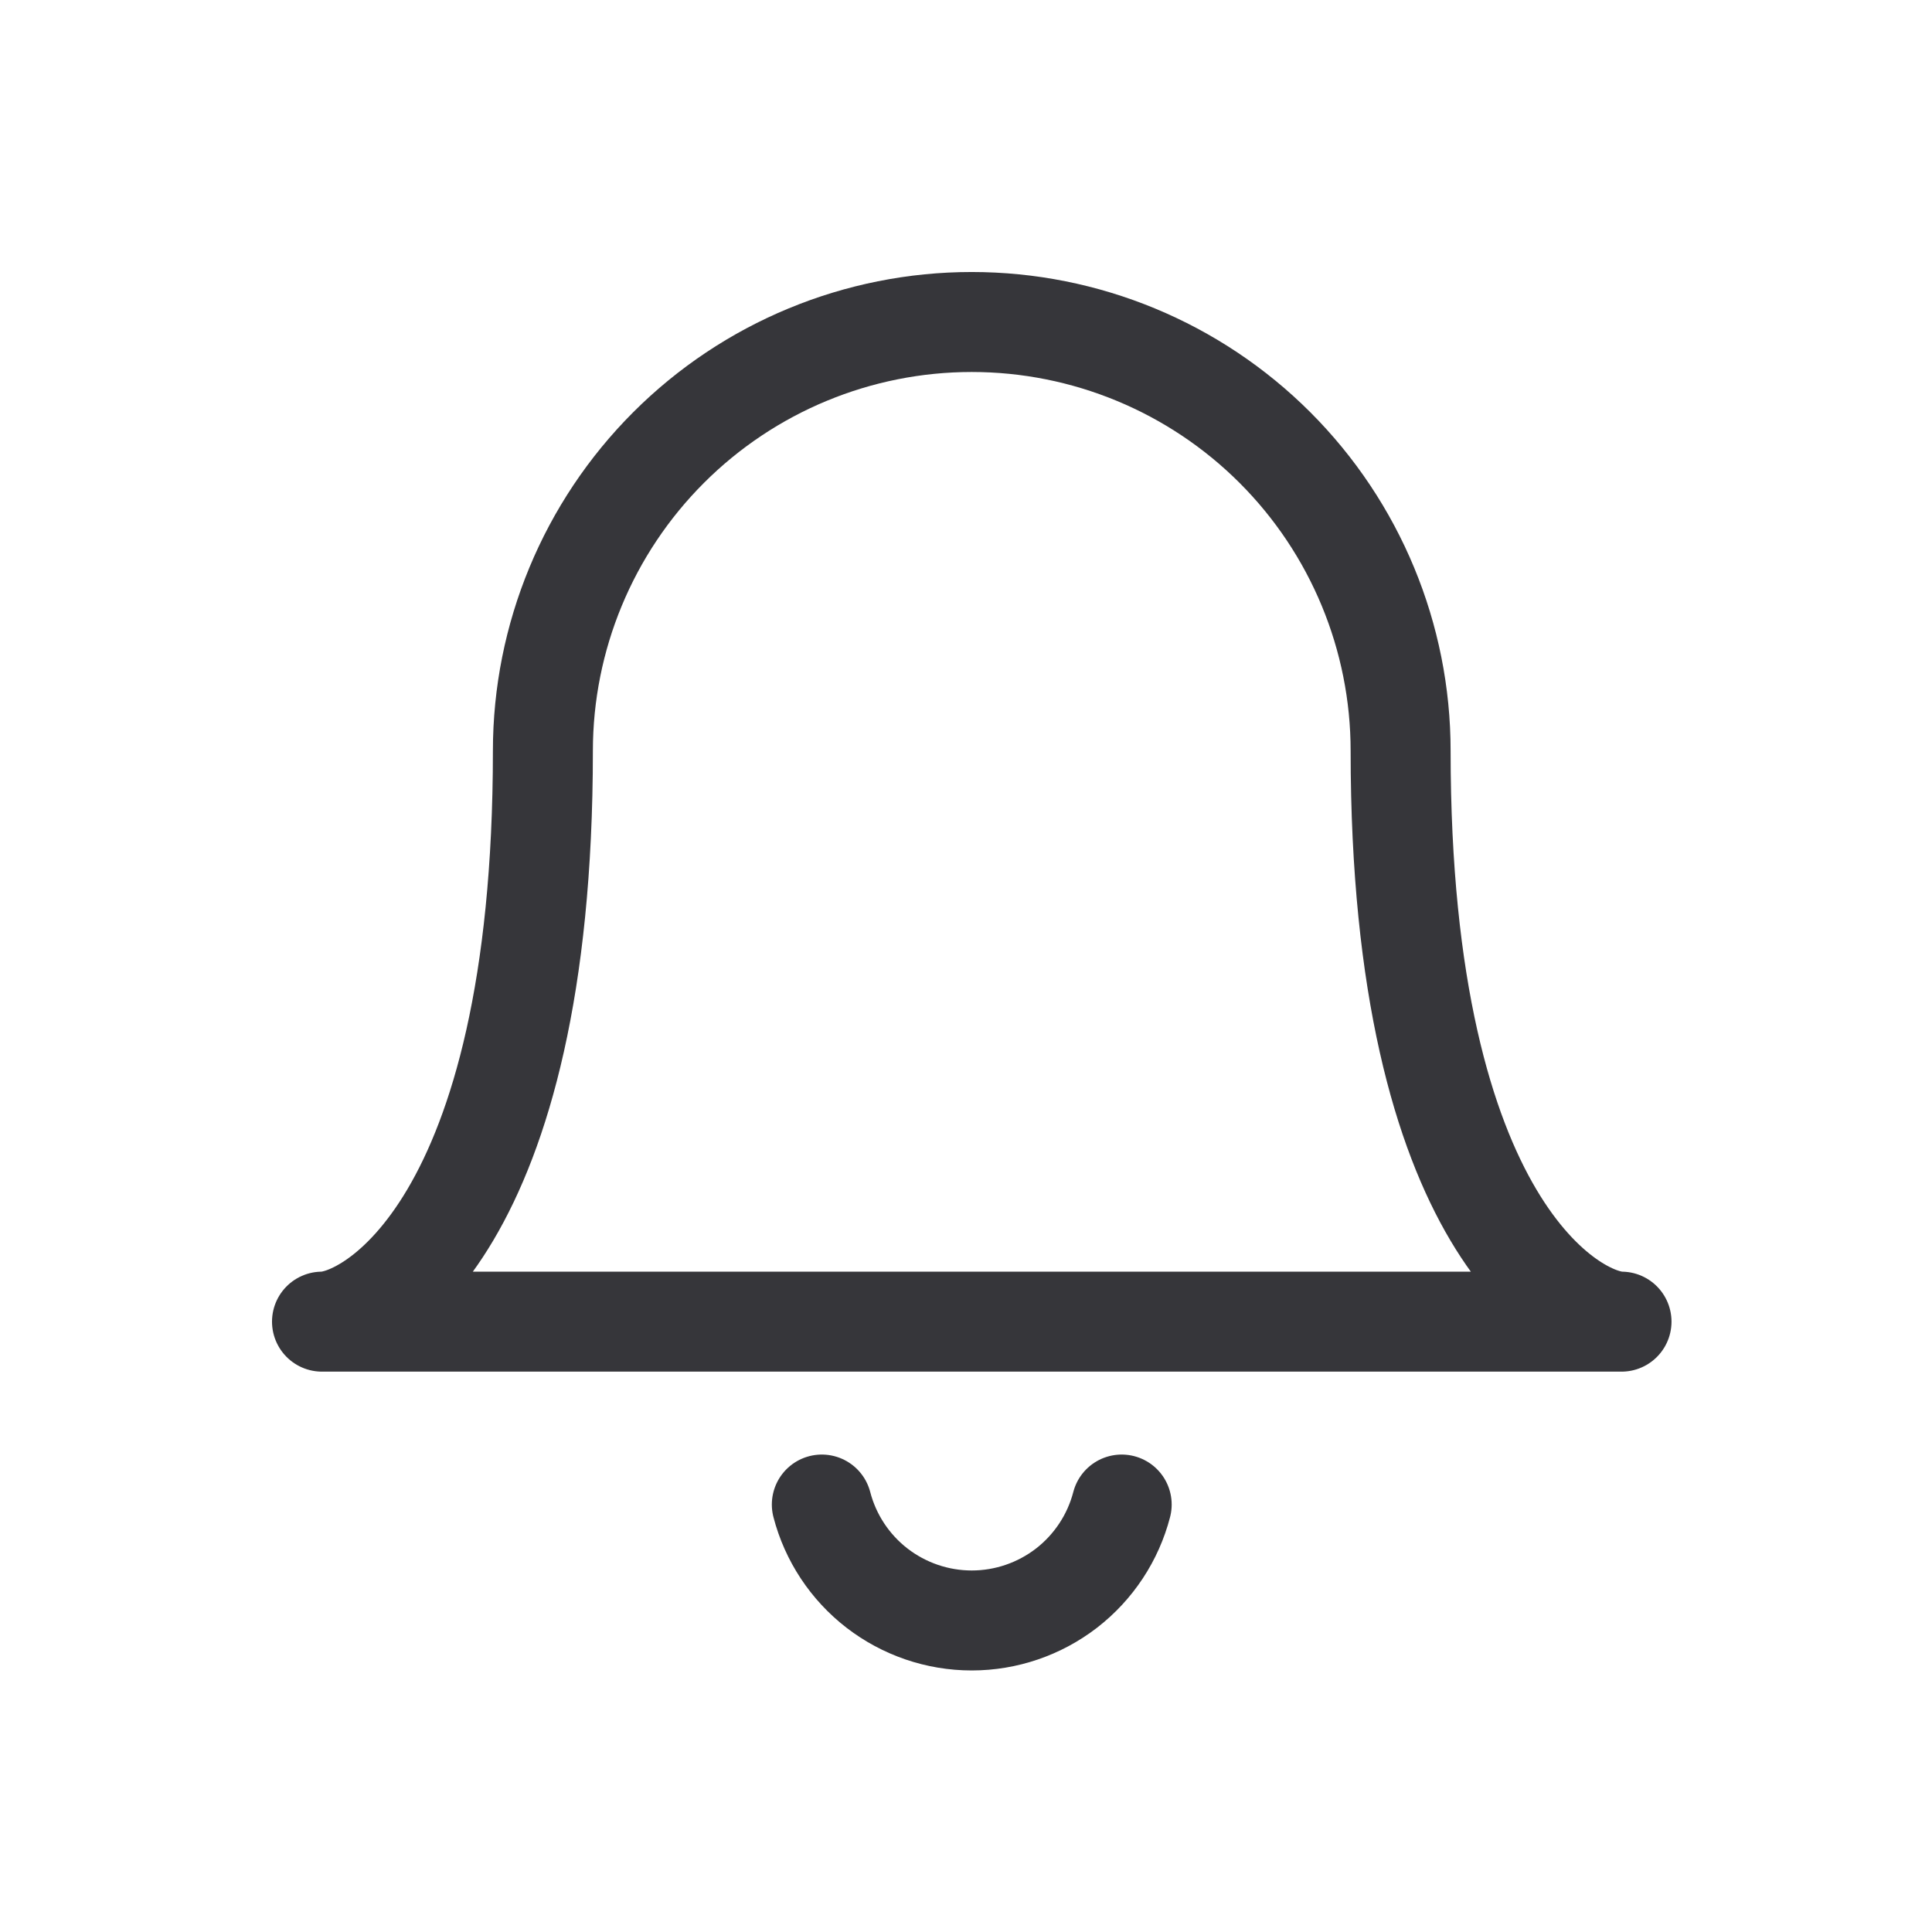
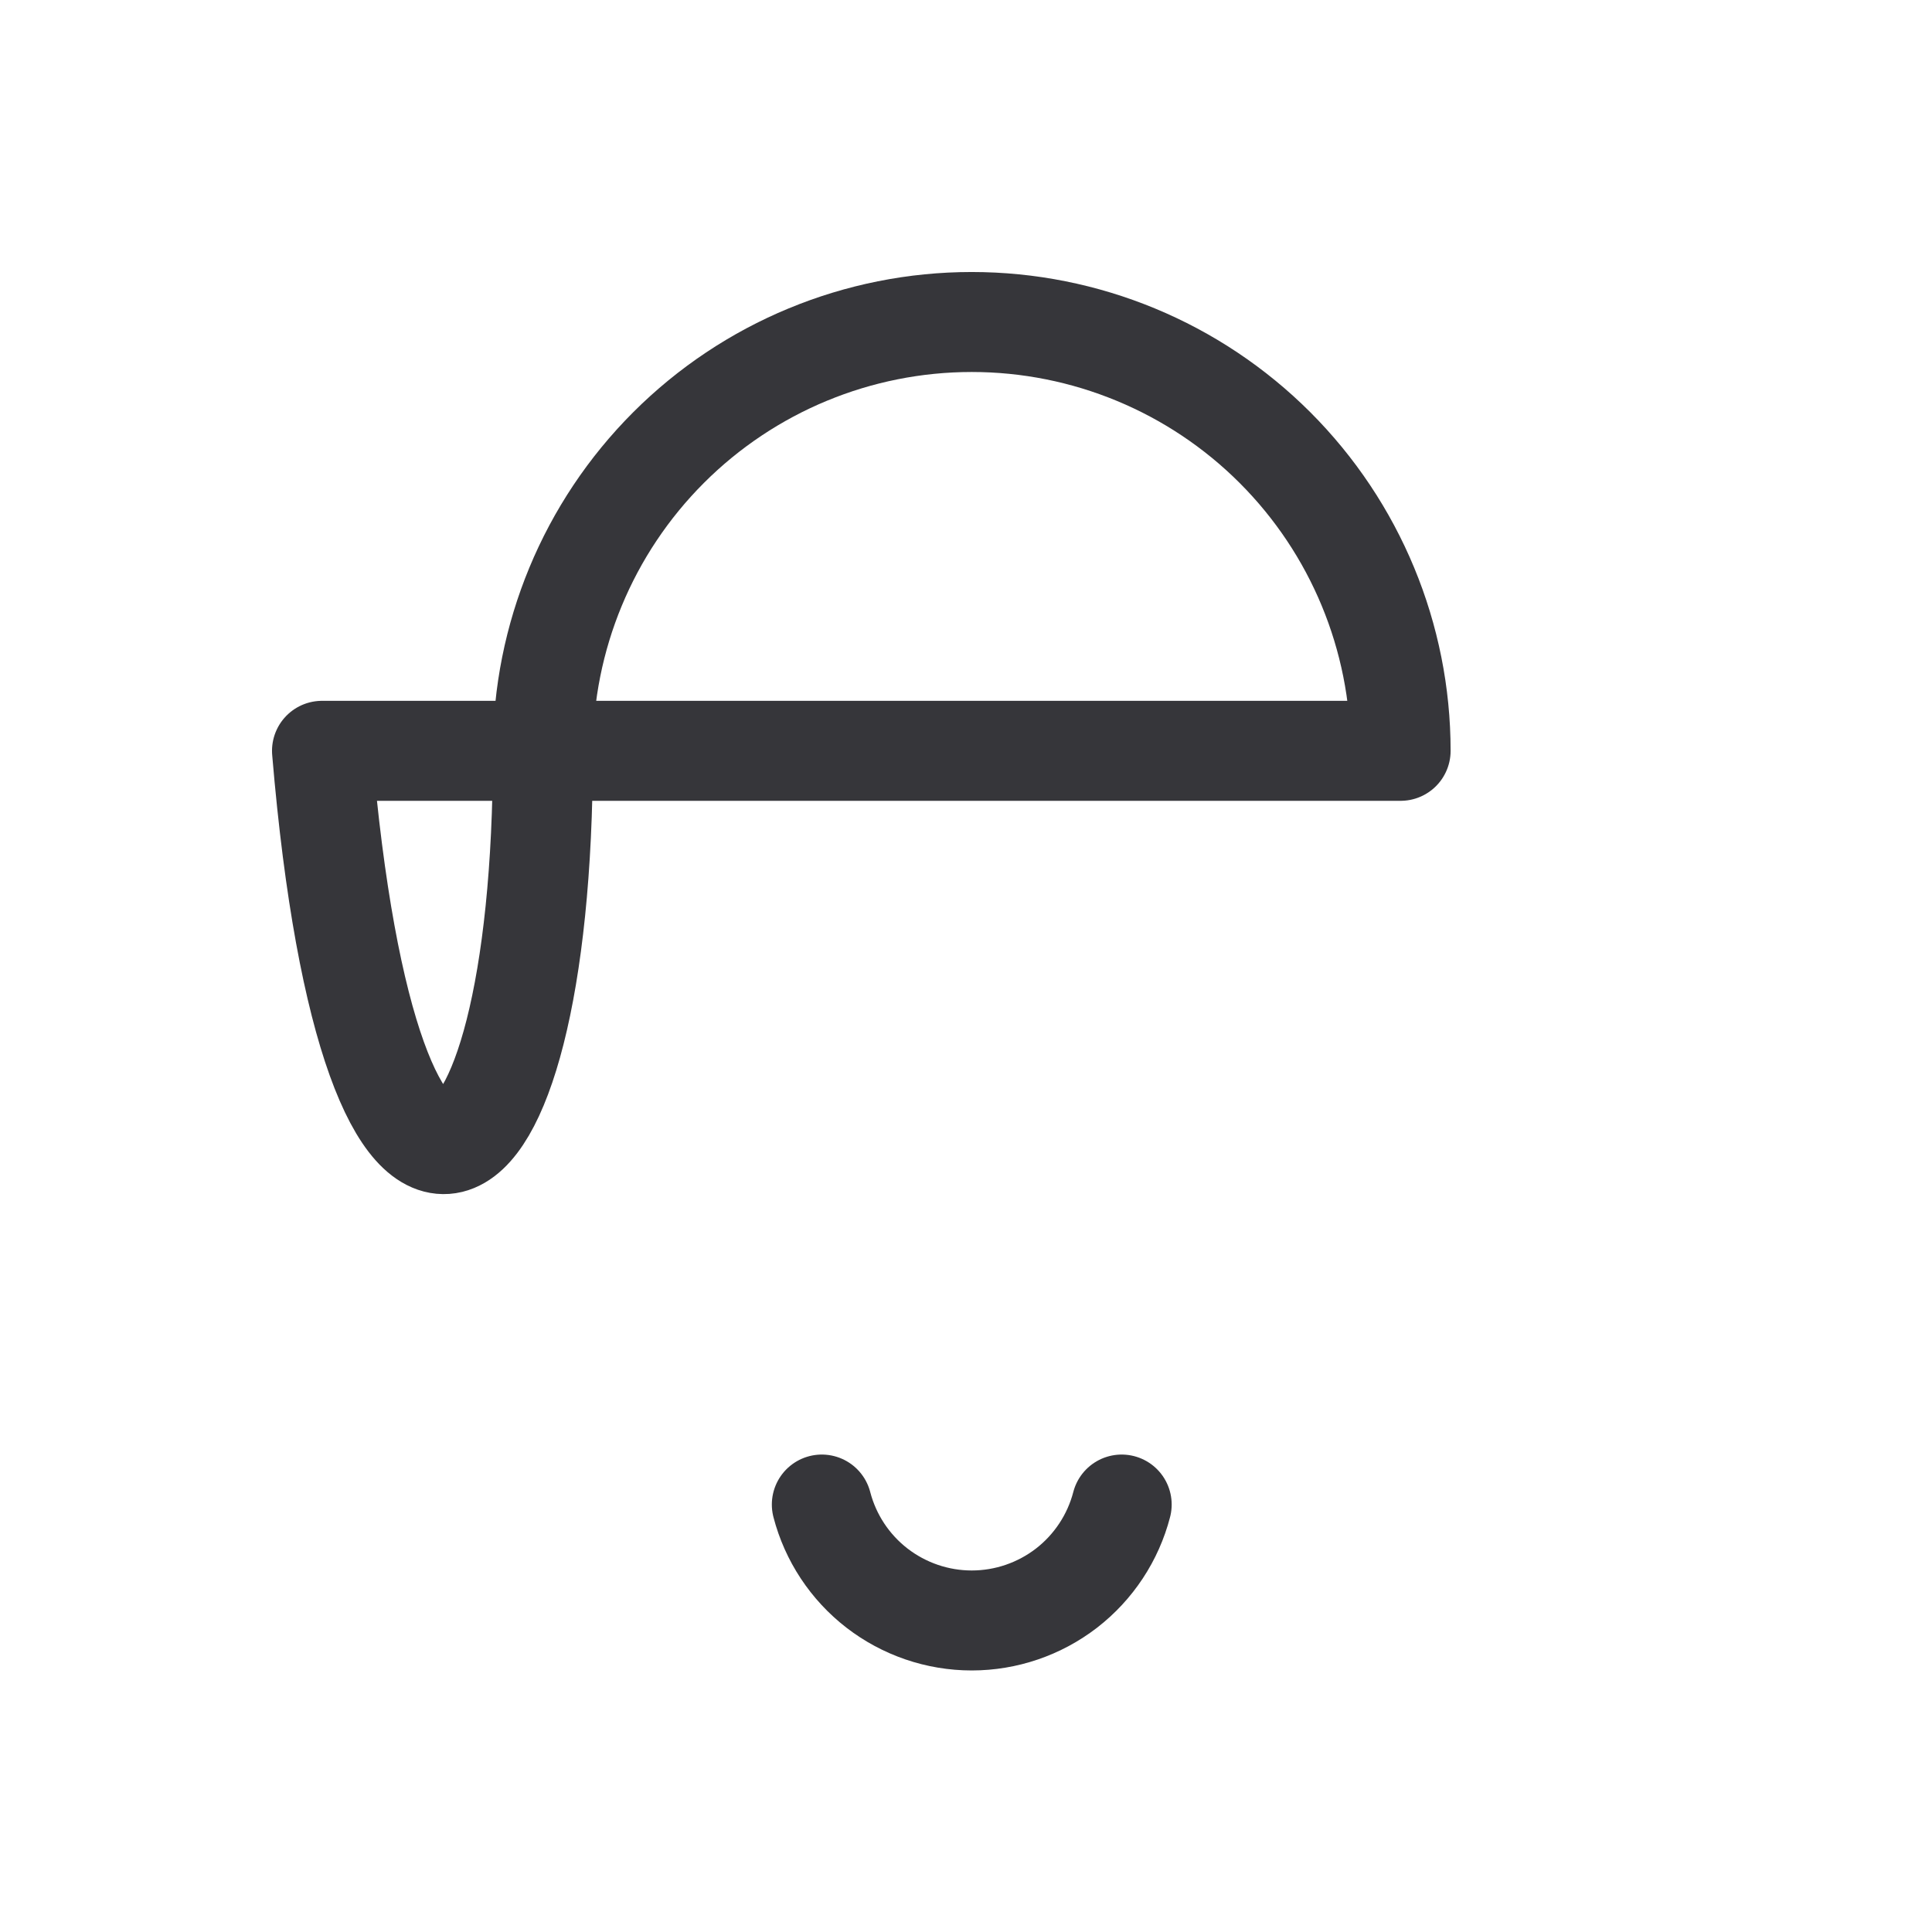
<svg xmlns="http://www.w3.org/2000/svg" width="24" height="24" viewBox="0 0 24 24" fill="none">
-   <path d="M10.209 18.69C10.316 19.102 10.557 19.467 10.894 19.728C11.231 19.988 11.645 20.13 12.071 20.13C12.498 20.13 12.912 19.988 13.249 19.728C13.586 19.467 13.827 19.102 13.934 18.69M12.071 4C13.484 4 14.839 4.561 15.838 5.56C16.837 6.559 17.399 7.914 17.399 9.327C17.399 15.25 19.559 16.418 20.143 16.418H4C4.596 16.418 6.744 15.238 6.744 9.327C6.744 7.914 7.306 6.559 8.305 5.56C9.304 4.561 10.659 4 12.071 4Z" stroke="#36363A" stroke-width="1.242" stroke-linecap="round" stroke-linejoin="round" />
+   <path d="M10.209 18.69C10.316 19.102 10.557 19.467 10.894 19.728C11.231 19.988 11.645 20.13 12.071 20.13C12.498 20.13 12.912 19.988 13.249 19.728C13.586 19.467 13.827 19.102 13.934 18.69M12.071 4C13.484 4 14.839 4.561 15.838 5.56C16.837 6.559 17.399 7.914 17.399 9.327H4C4.596 16.418 6.744 15.238 6.744 9.327C6.744 7.914 7.306 6.559 8.305 5.56C9.304 4.561 10.659 4 12.071 4Z" stroke="#36363A" stroke-width="1.242" stroke-linecap="round" stroke-linejoin="round" />
</svg>